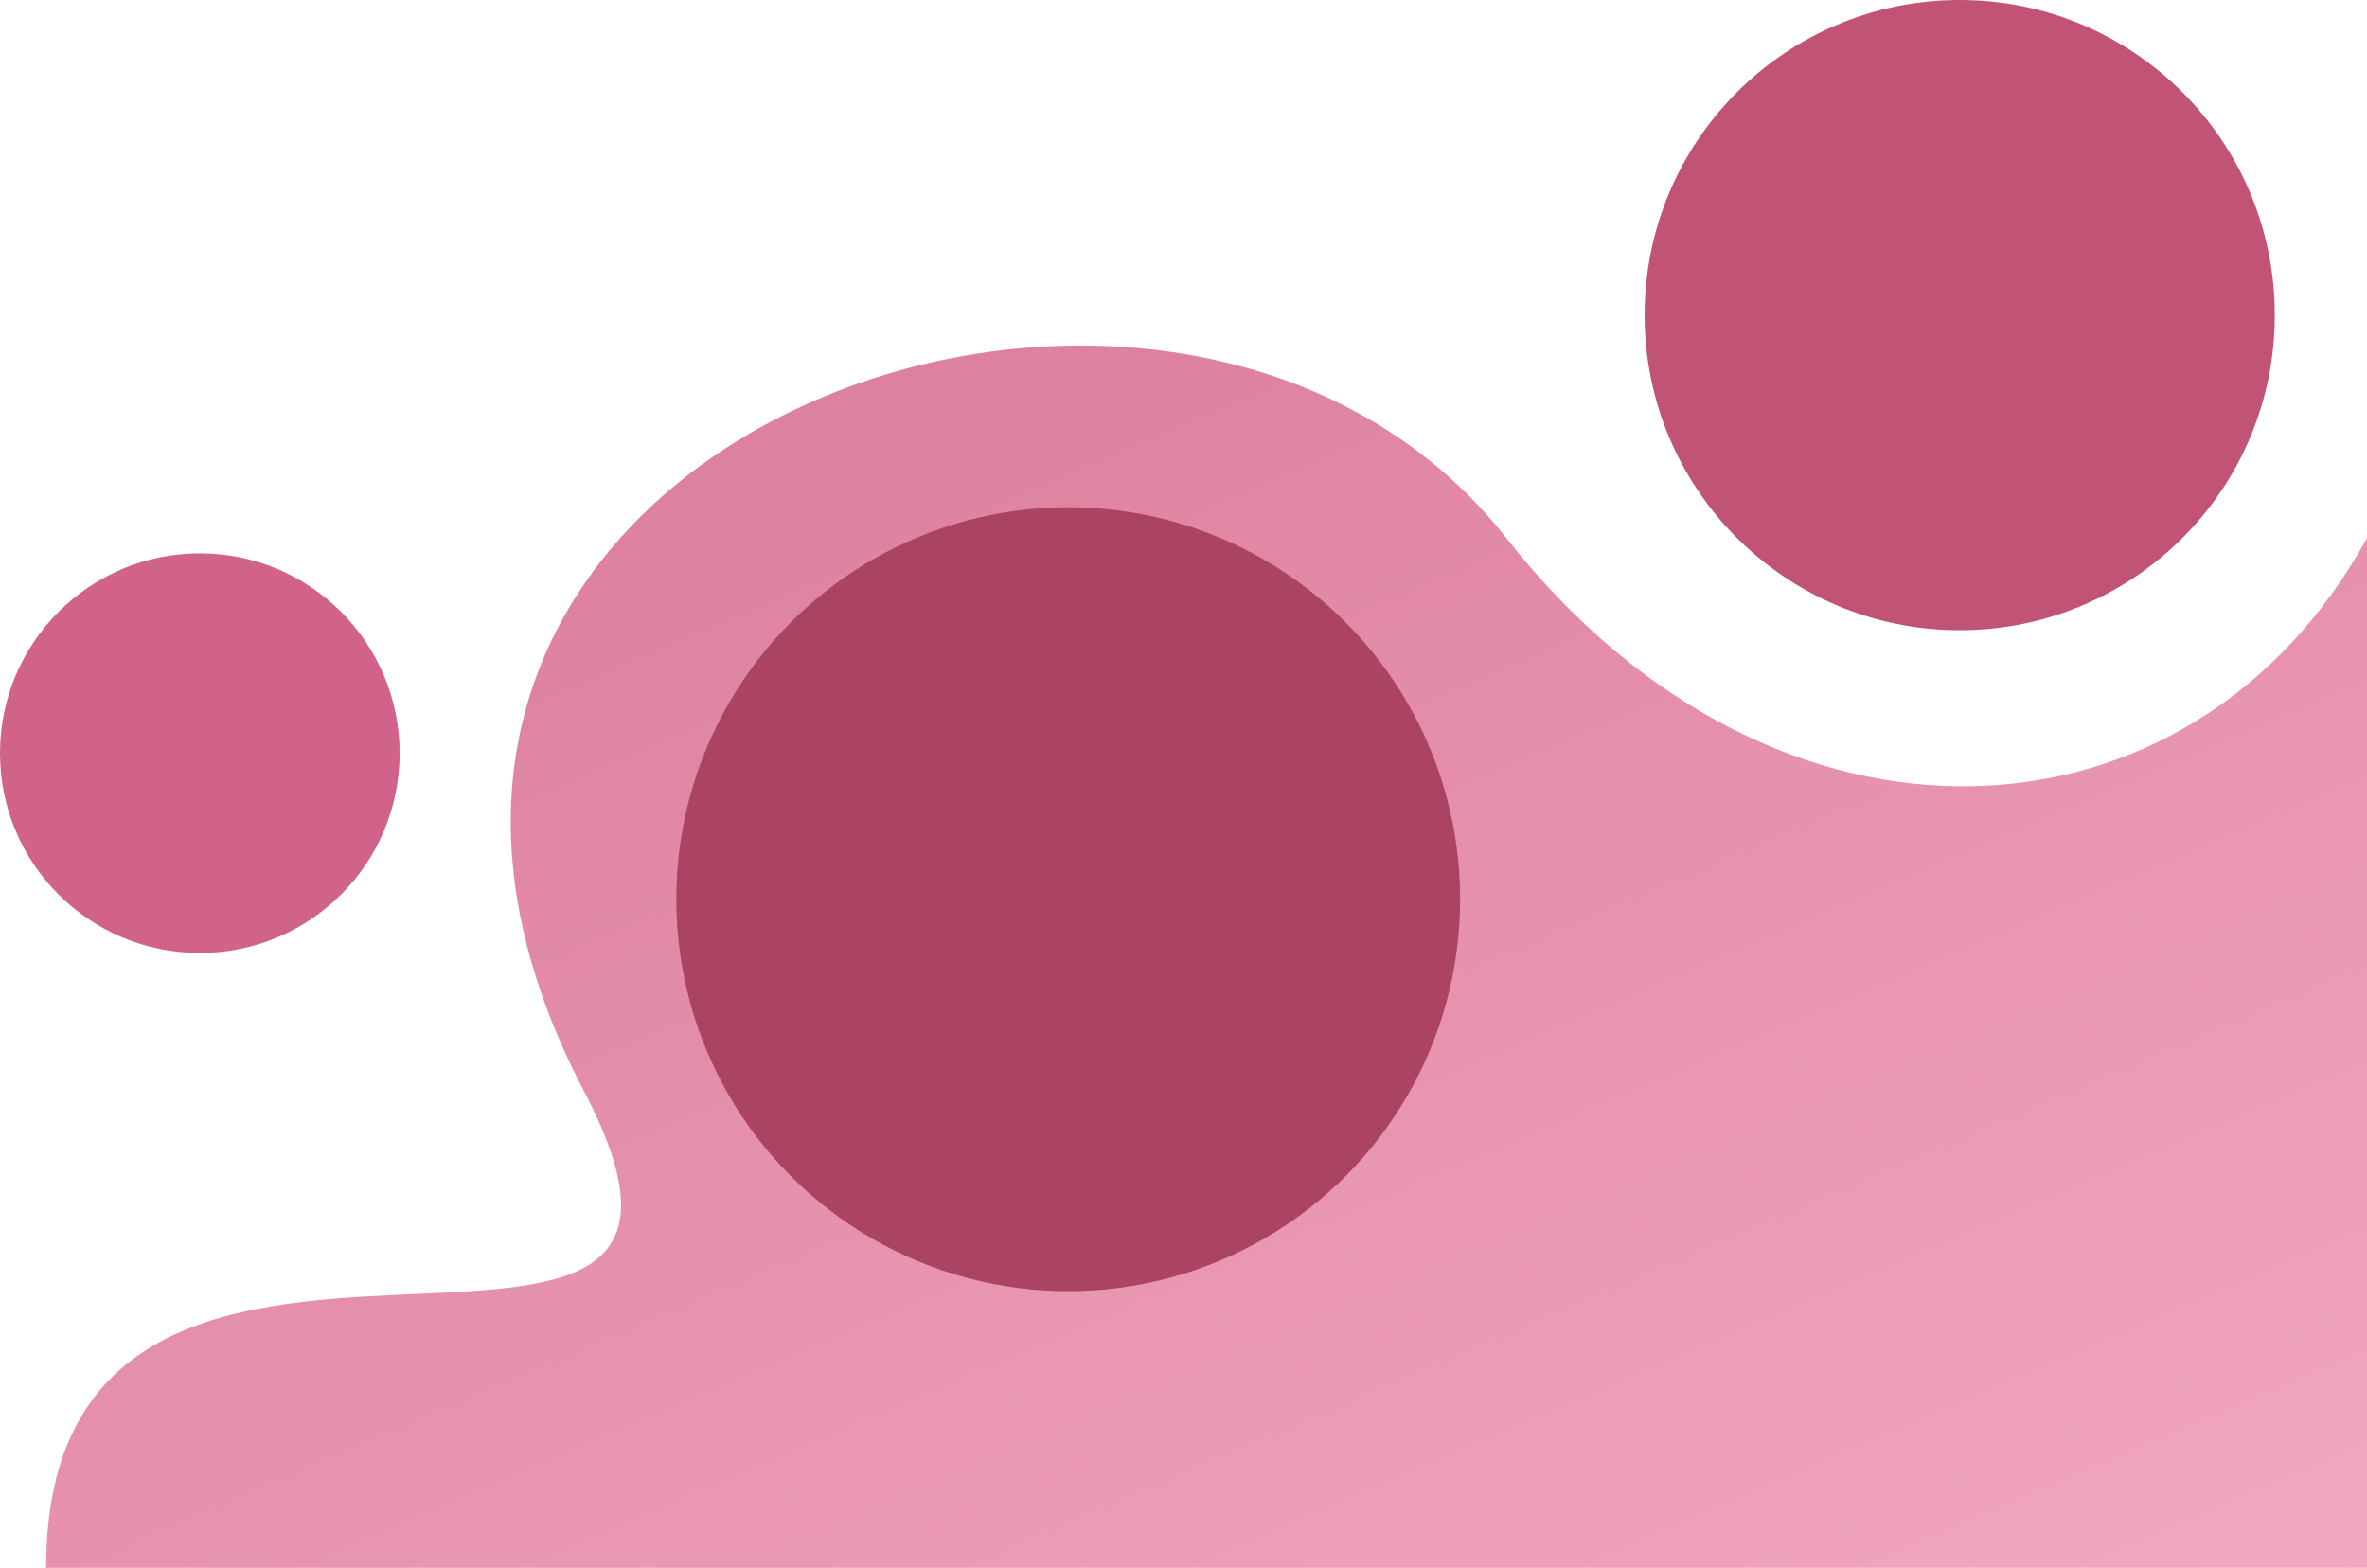
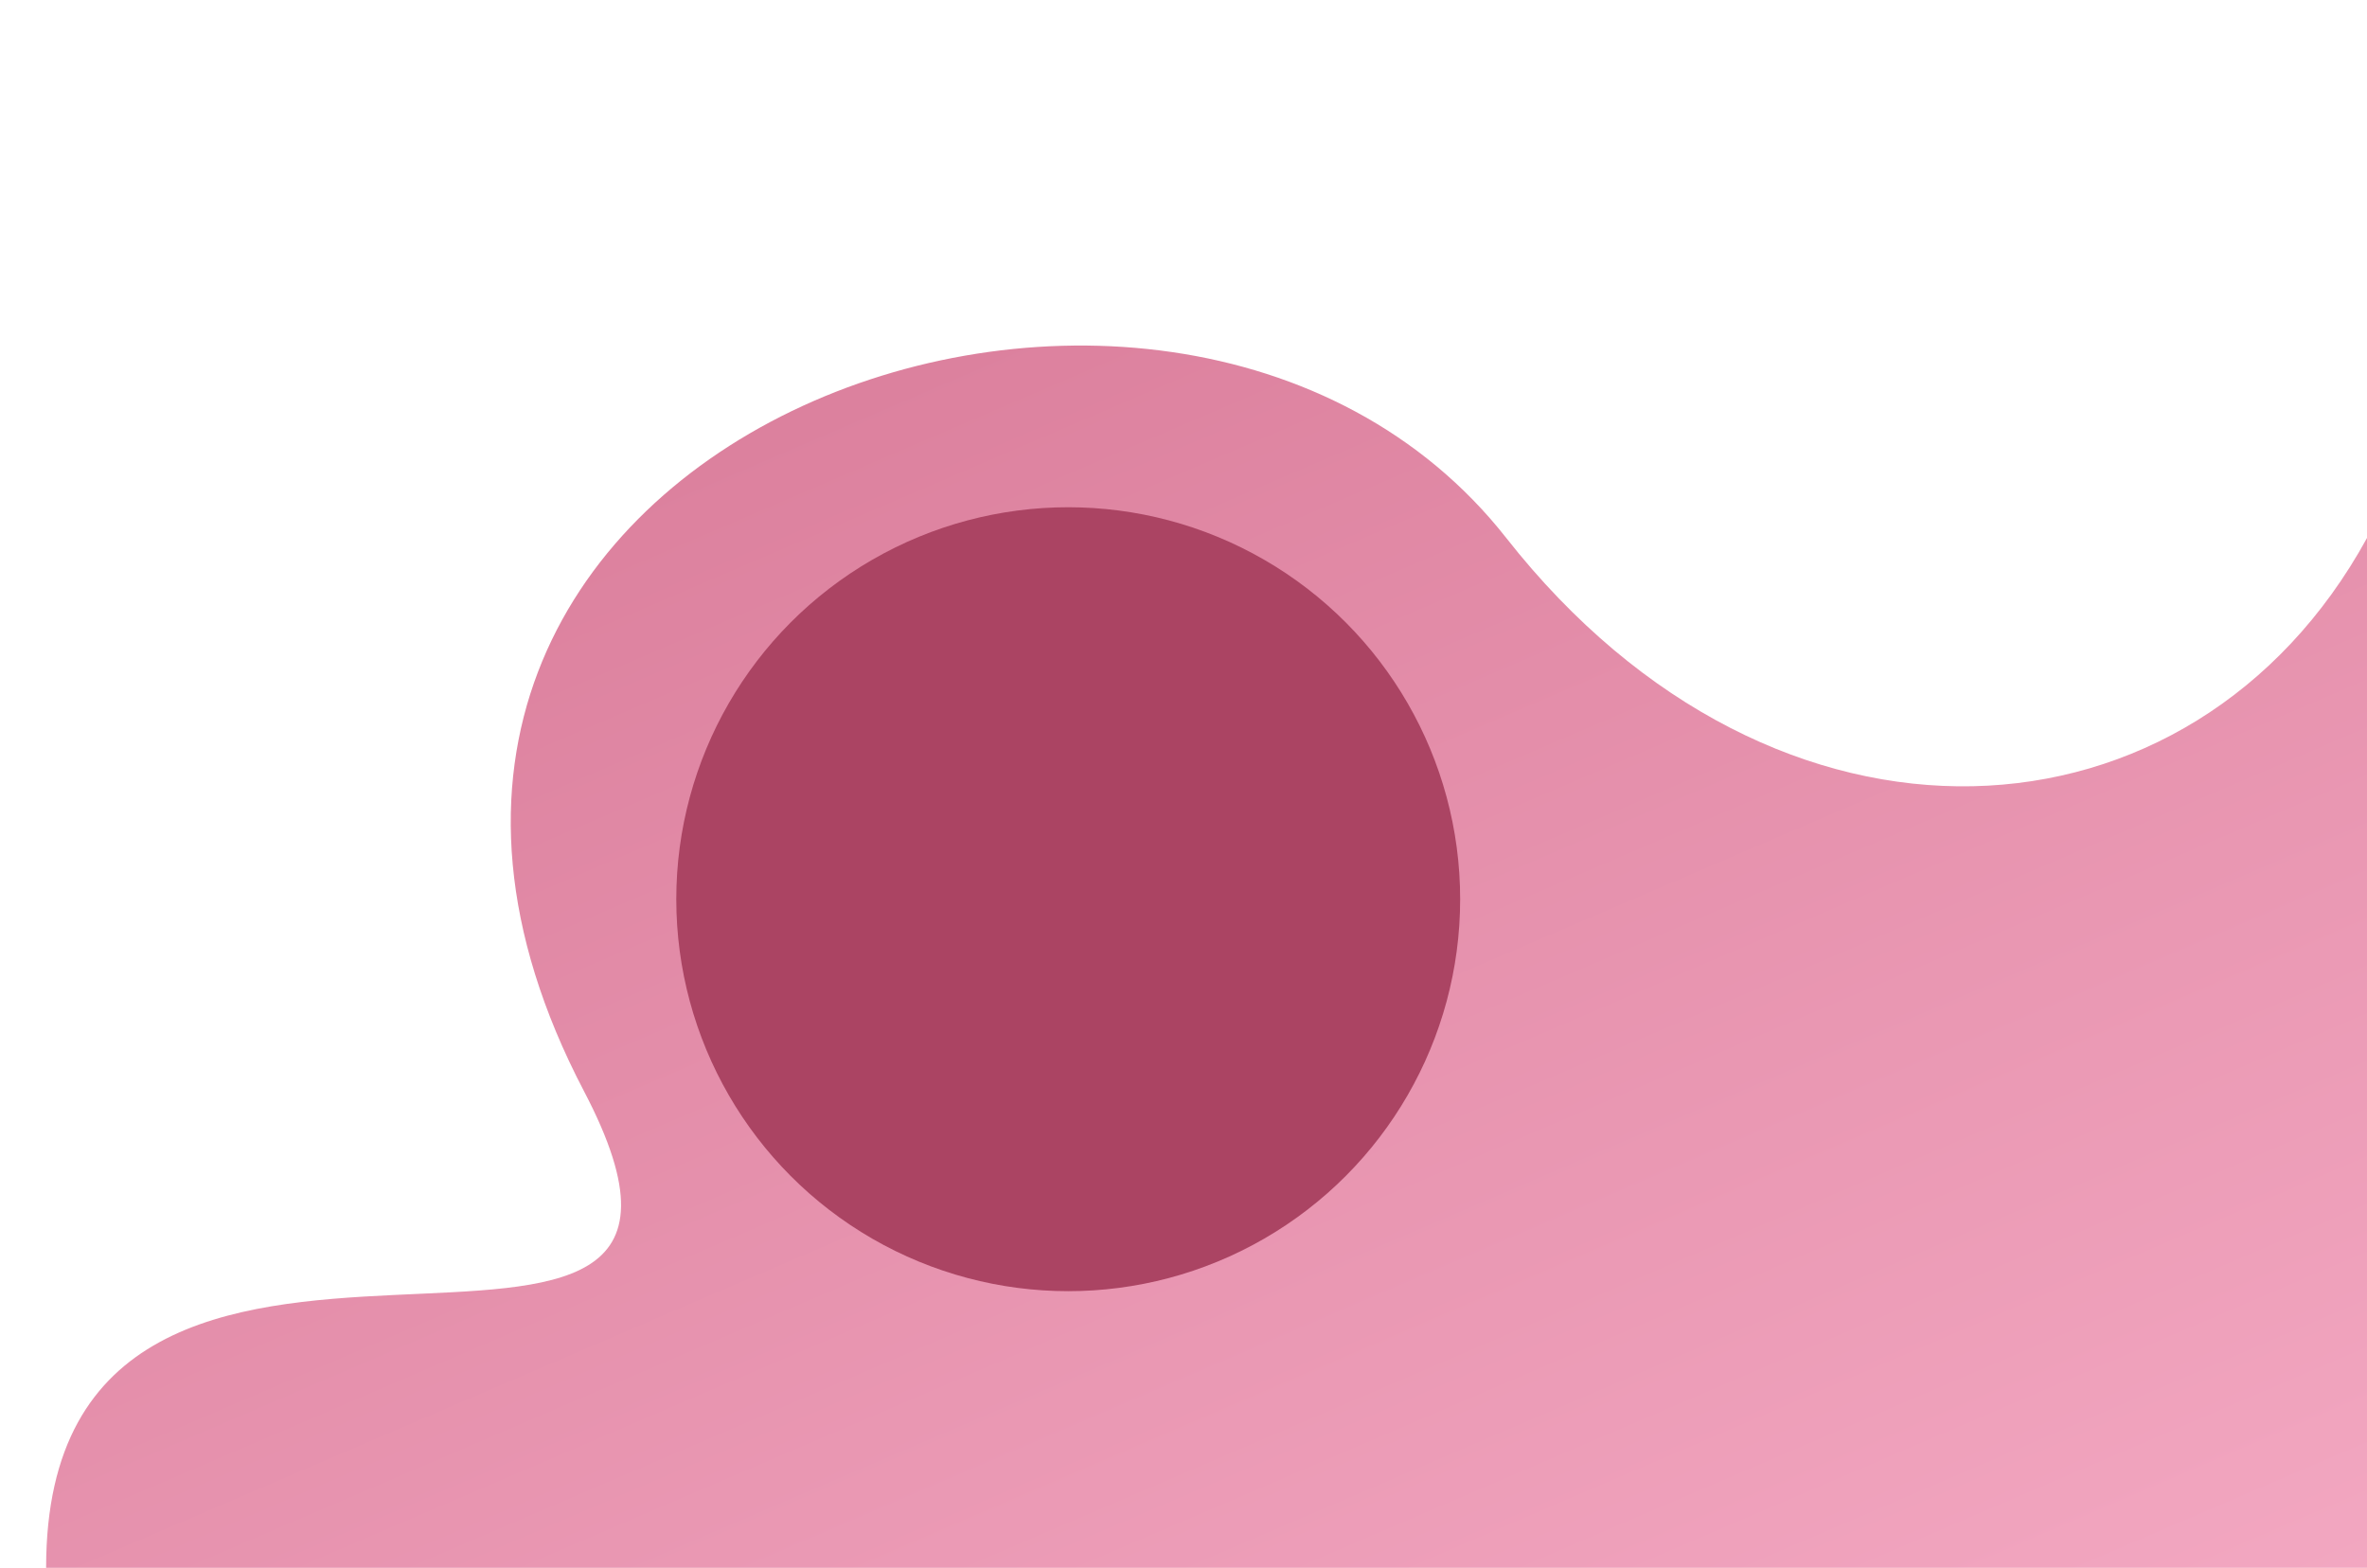
<svg xmlns="http://www.w3.org/2000/svg" width="154" height="102" viewBox="0 0 154 102" fill="none">
-   <path d="M154 101.999H3C3 69.999 51.619 96.999 38 70.999C16 29 76 6.999 98 34.999C115.6 57.4 142.667 55.667 154 35V101.999Z" fill="url(#paint0_linear_7395_9142)" />
+   <path d="M154 101.999H3C3 69.999 51.619 96.999 38 70.999C16 29 76 6.999 98 34.999C115.6 57.4 142.667 55.667 154 35V101.999" fill="url(#paint0_linear_7395_9142)" />
  <circle cx="69.5" cy="58.5" r="25.5" fill="#AB4463" />
-   <circle cx="127.5" cy="20.5" r="20.5" fill="#C15374" />
-   <circle cx="13" cy="49" r="13" fill="#D16289" />
  <defs>
    <linearGradient id="paint0_linear_7395_9142" x1="12" y1="-98" x2="130" y2="177" gradientUnits="userSpaceOnUse">
      <stop stop-color="#C15374" />
      <stop offset="1" stop-color="#FFBCD4" />
    </linearGradient>
  </defs>
</svg>